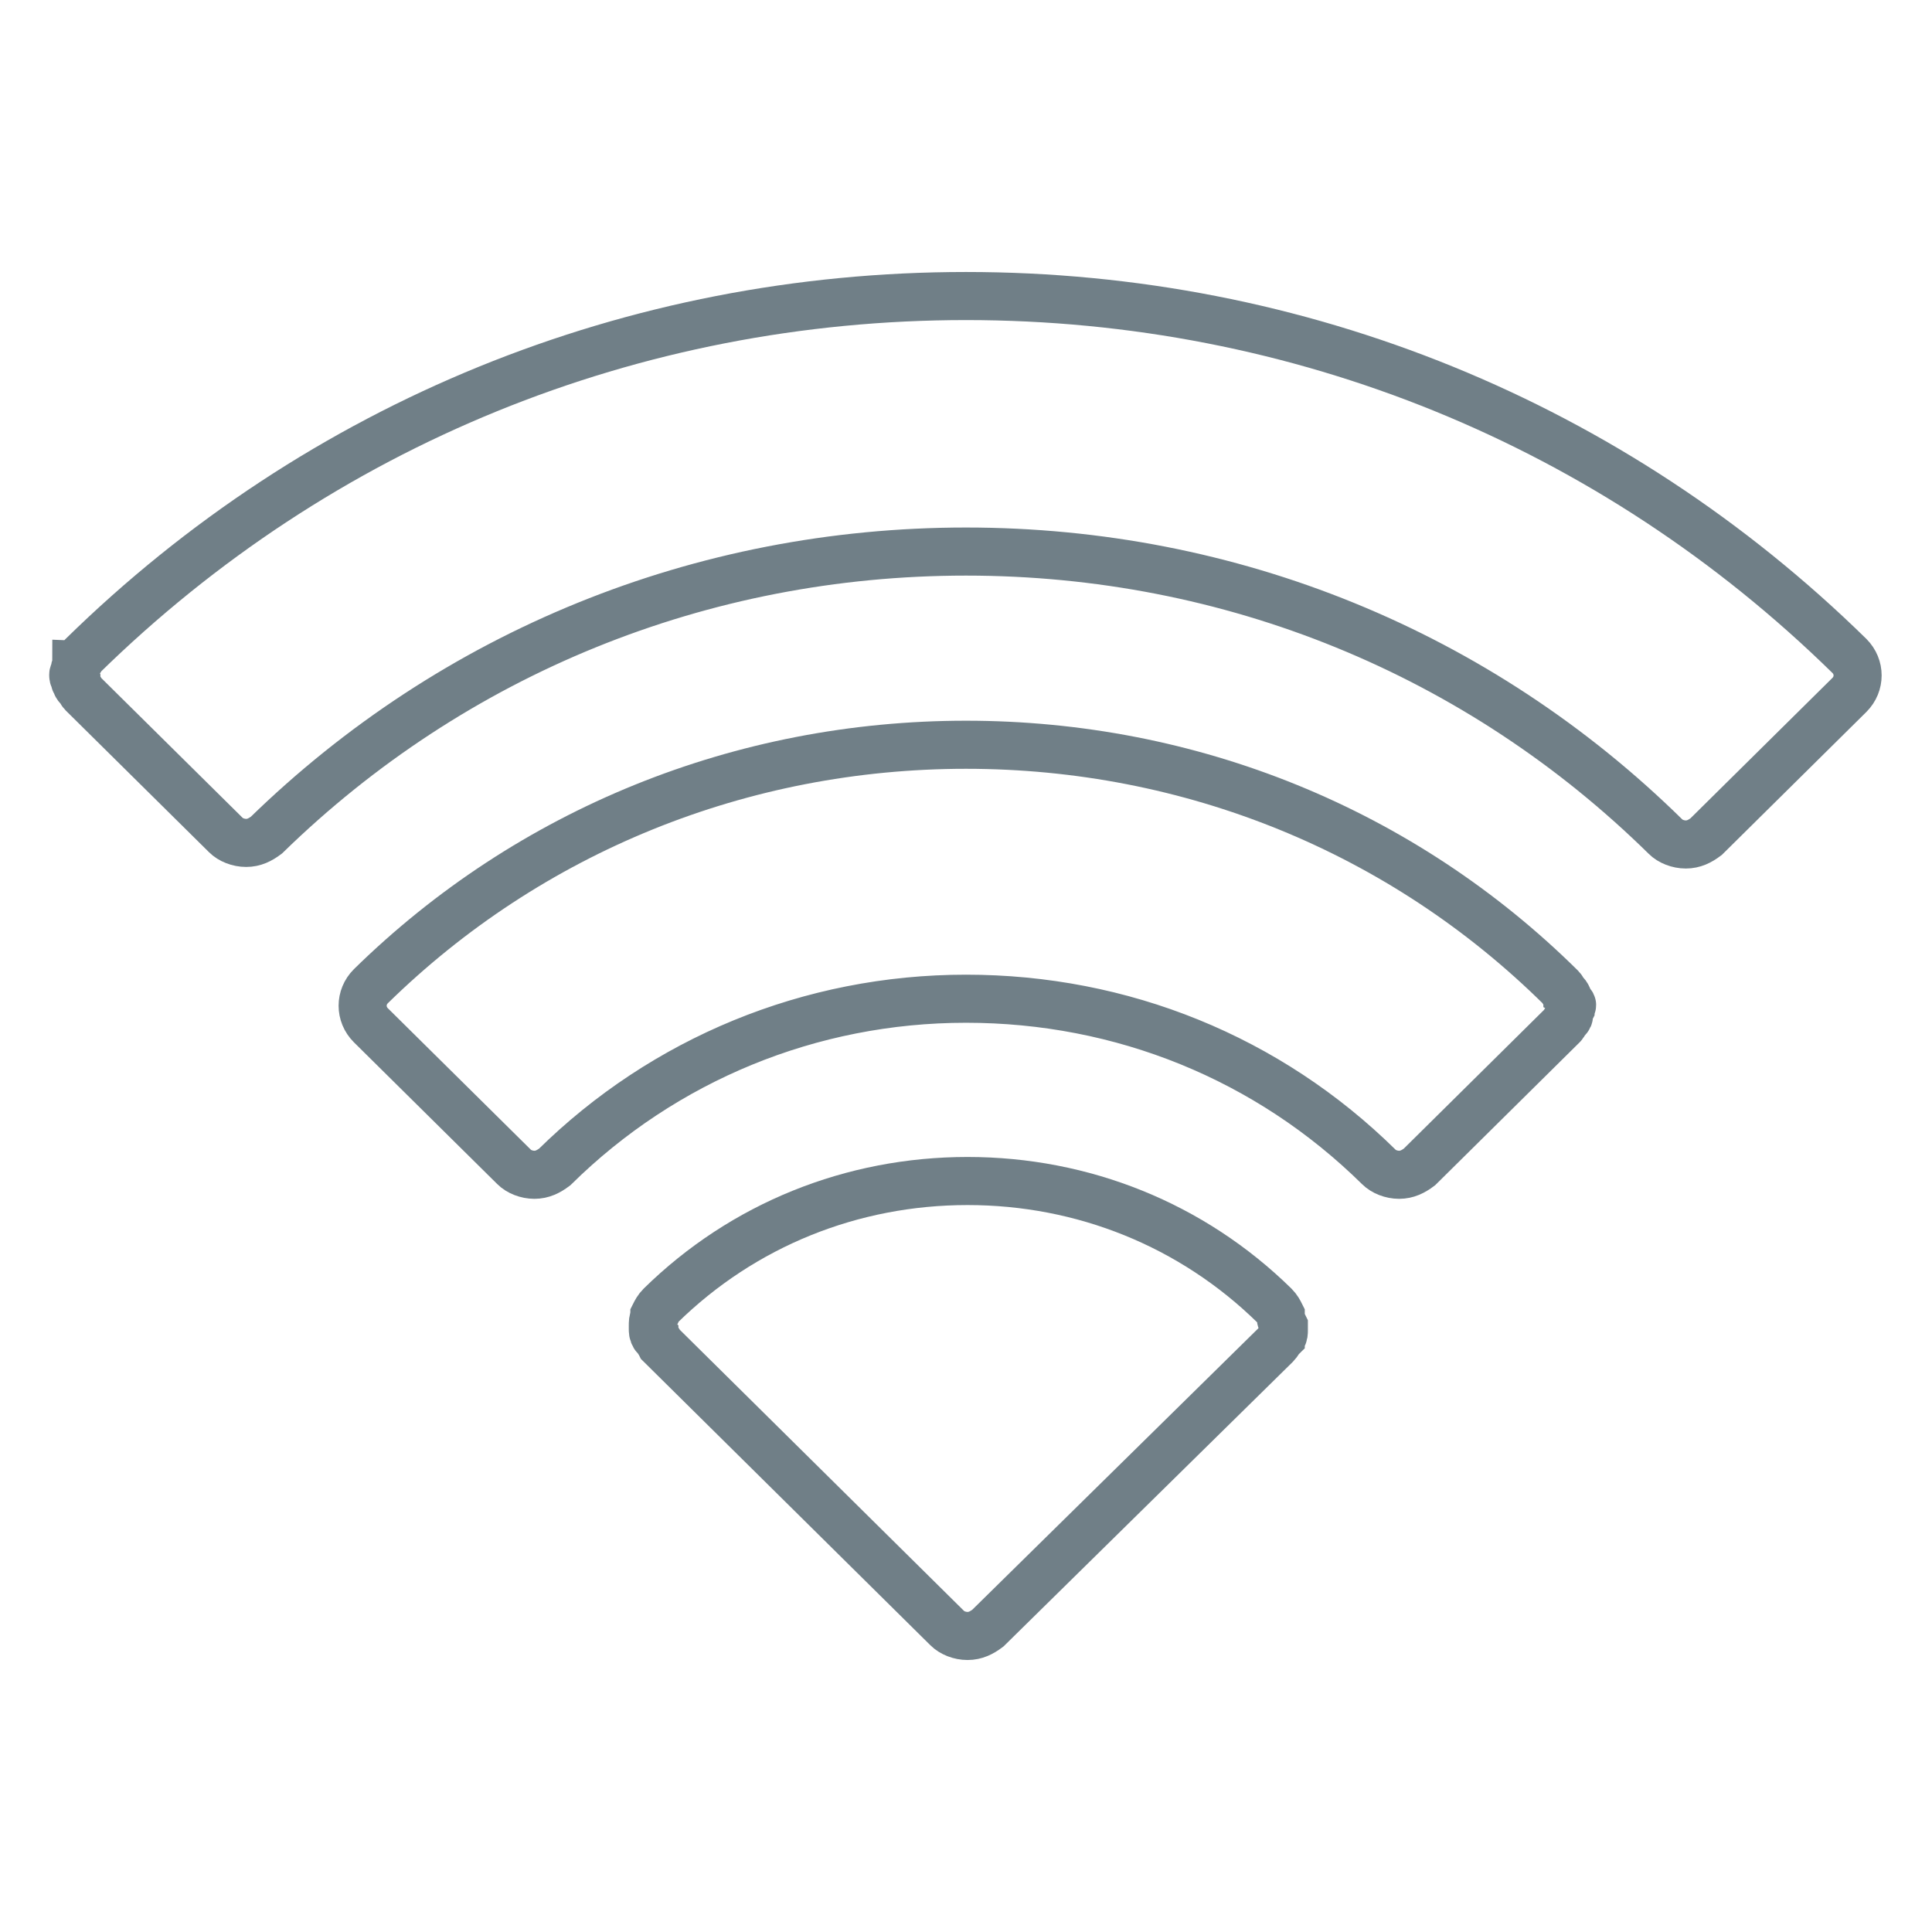
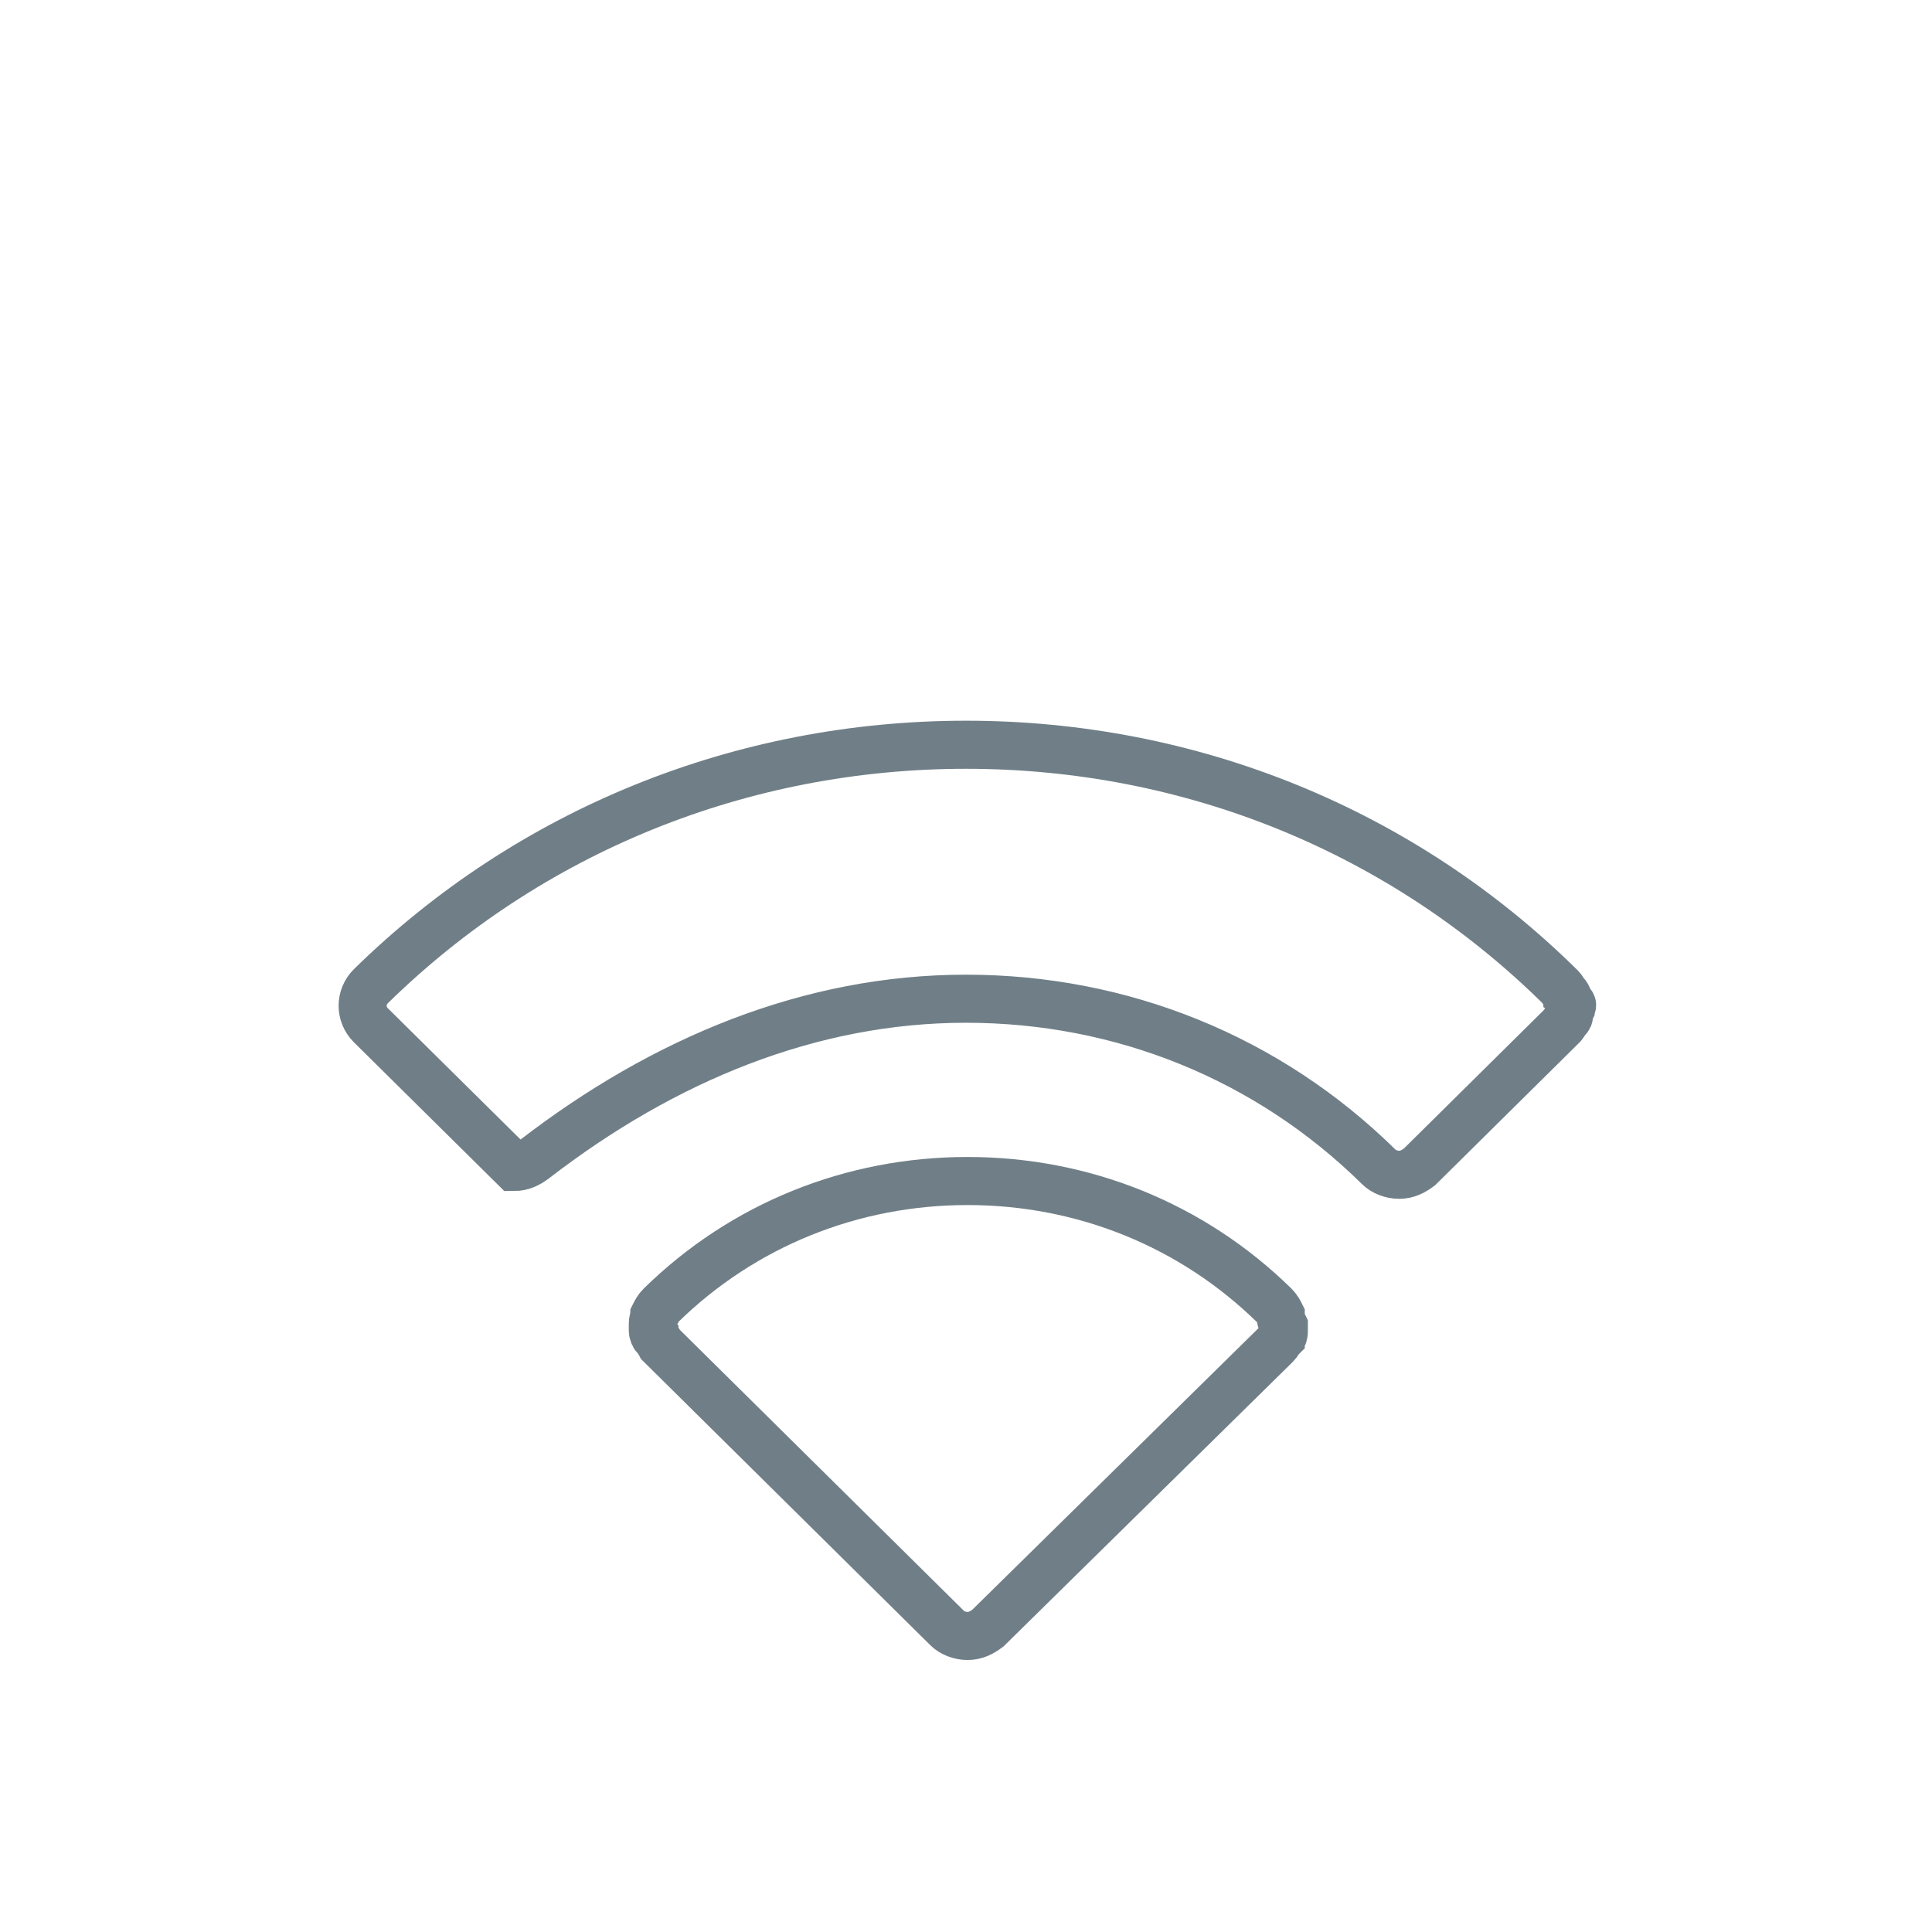
<svg xmlns="http://www.w3.org/2000/svg" version="1.1" x="0px" y="0px" width="124px" height="124px" viewBox="0 0 124 124" style="enable-background:new 0 0 124 124;" xml:space="preserve">
  <style type="text/css">
	.st0{display:none;}
	.st1{fill:none;stroke:#707F87;stroke-width:3.086;stroke-miterlimit:10;}
	.st2{fill:#707F87;}
	.st3{fill:none;stroke:#707F87;stroke-width:3.086;stroke-linecap:round;stroke-linejoin:round;stroke-miterlimit:10;}
</style>
  <g id="img_x5F_usability_x5F_08-2" class="st0">
</g>
  <g id="img_x5F_usability_x5F_08-1">
</g>
  <g id="img_x5F_usability_x5F_08-3_1_" class="st0">
</g>
  <g id="レイヤー_1">
    <g>
      <path class="st1" d="M82.2,84.6c0-0.1,0-0.1,0-0.2c-0.1-0.2-0.2-0.4-0.4-0.6c-5.3-5.2-12.3-8-19.7-8c-7.4,0-14.4,2.8-19.7,8    c-0.2,0.2-0.3,0.4-0.4,0.6c0,0,0,0.1,0,0.1c-0.1,0.2-0.1,0.4-0.1,0.6c0,0.1,0,0.2,0,0.2c0,0.1,0,0.3,0.1,0.4c0,0,0,0.1,0.1,0.1    c0.1,0.2,0.2,0.3,0.3,0.5h0l18.4,18.2c0.3,0.3,0.8,0.5,1.3,0.5c0.5,0,0.9-0.2,1.3-0.5l18.5-18.2l0,0c0.1-0.1,0.2-0.3,0.3-0.4    c0-0.1,0.1-0.1,0.1-0.1c0.1-0.1,0.1-0.3,0.1-0.4c0-0.1,0-0.2,0-0.3C82.3,84.9,82.2,84.7,82.2,84.6z" />
-       <path class="st1" d="M100.7,64.3c0-0.1,0-0.2-0.1-0.3c0-0.1-0.1-0.2-0.2-0.3c-0.1-0.1-0.1-0.2-0.2-0.3l0,0    C90,53.3,76.4,47.8,62,47.8c-14.4,0-28,5.5-38.2,15.5c-0.7,0.7-0.7,1.8,0,2.5l9.2,9.1c0.3,0.3,0.8,0.5,1.3,0.5    c0.5,0,0.9-0.2,1.3-0.5C42.6,68,52,64.1,62,64.1c10,0,19.4,3.8,26.5,10.8c0.3,0.3,0.8,0.5,1.3,0.5c0.5,0,0.9-0.2,1.3-0.5l9.2-9.1    v0c0.1-0.1,0.1-0.2,0.2-0.3c0.1-0.1,0.2-0.2,0.2-0.3c0-0.1,0-0.2,0.1-0.4c0-0.1,0.1-0.2,0.1-0.3S100.7,64.4,100.7,64.3z" />
-       <path class="st1" d="M118.7,42.1C103.5,27.2,83.4,19,62,19c-21.4,0-41.5,8.2-56.7,23.1v0c-0.1,0.1-0.2,0.2-0.2,0.3    c0,0.1-0.1,0.2-0.2,0.2c0,0.1-0.1,0.2-0.1,0.4c0,0.1-0.1,0.2-0.1,0.3c0,0.1,0,0.2,0.1,0.3c0,0.1,0,0.2,0.1,0.3    c0,0.1,0.1,0.2,0.2,0.3c0.1,0.1,0.1,0.2,0.2,0.3h0l9.2,9.1c0.3,0.3,0.8,0.5,1.3,0.5s0.9-0.2,1.3-0.5C29.1,41.9,45,35.4,62,35.4    c17,0,32.9,6.5,44.9,18.3c0.3,0.3,0.8,0.5,1.3,0.5c0.5,0,0.9-0.2,1.3-0.5l9.2-9.1C119.4,43.9,119.4,42.8,118.7,42.1z" />
+       <path class="st1" d="M100.7,64.3c0-0.1,0-0.2-0.1-0.3c0-0.1-0.1-0.2-0.2-0.3c-0.1-0.1-0.1-0.2-0.2-0.3l0,0    C90,53.3,76.4,47.8,62,47.8c-14.4,0-28,5.5-38.2,15.5c-0.7,0.7-0.7,1.8,0,2.5l9.2,9.1c0.5,0,0.9-0.2,1.3-0.5C42.6,68,52,64.1,62,64.1c10,0,19.4,3.8,26.5,10.8c0.3,0.3,0.8,0.5,1.3,0.5c0.5,0,0.9-0.2,1.3-0.5l9.2-9.1    v0c0.1-0.1,0.1-0.2,0.2-0.3c0.1-0.1,0.2-0.2,0.2-0.3c0-0.1,0-0.2,0.1-0.4c0-0.1,0.1-0.2,0.1-0.3S100.7,64.4,100.7,64.3z" />
    </g>
  </g>
</svg>